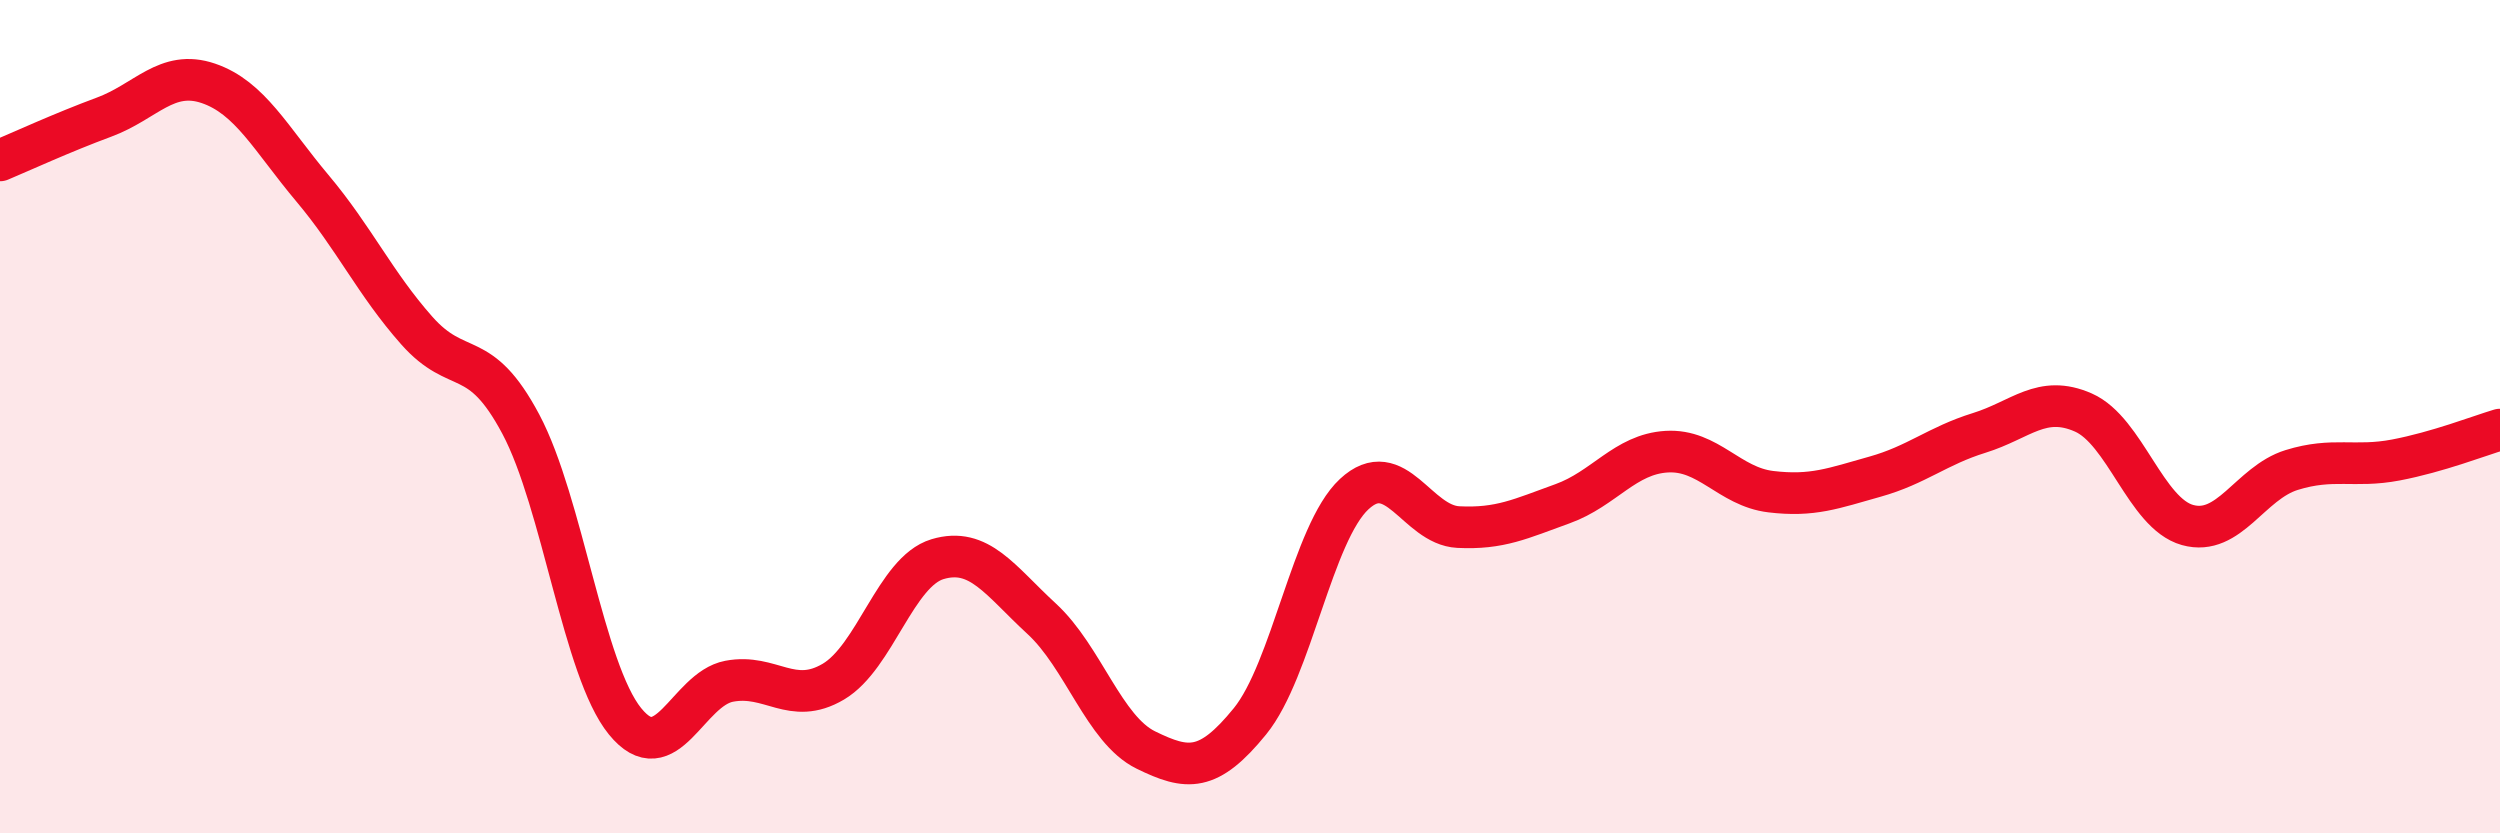
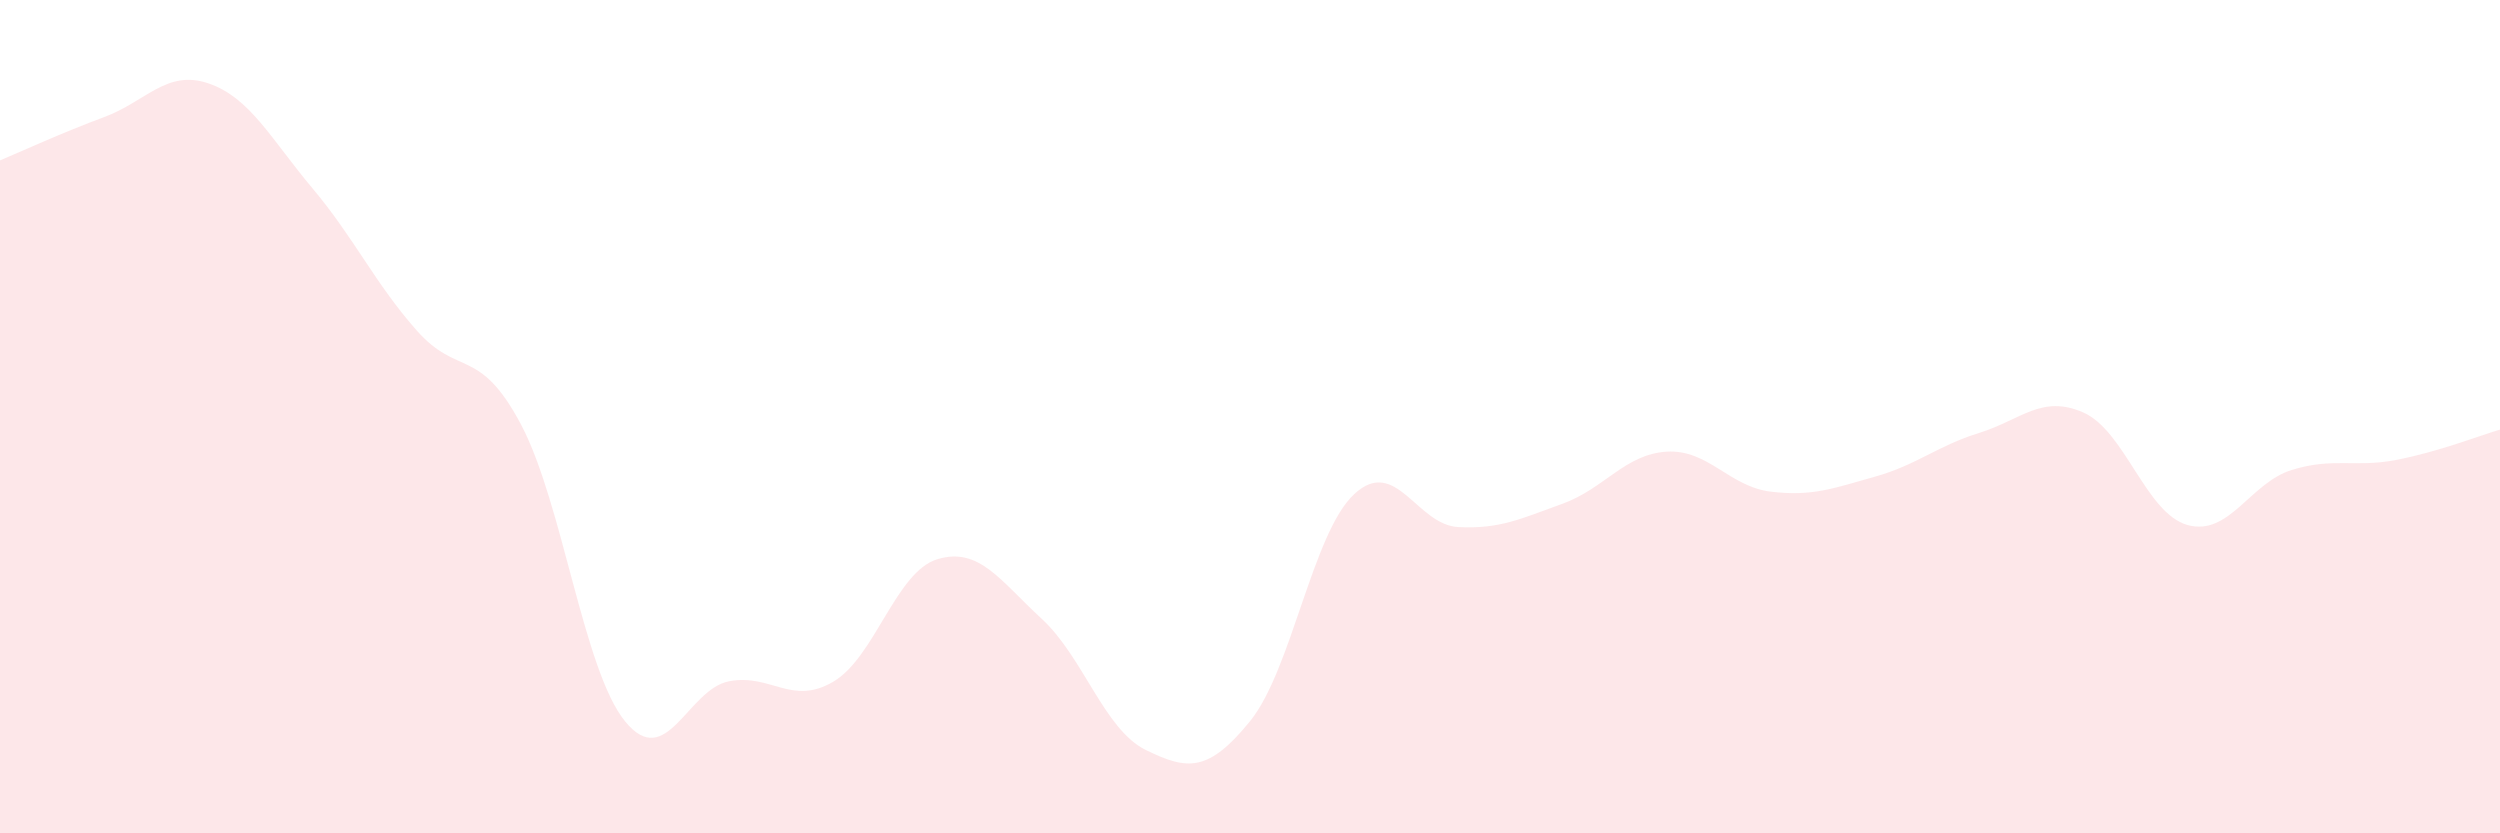
<svg xmlns="http://www.w3.org/2000/svg" width="60" height="20" viewBox="0 0 60 20">
  <path d="M 0,3.85 C 0.5,3.64 1.5,3.18 2.5,2.81 C 3.5,2.44 4,1.66 5,2 C 6,2.34 6.5,3.33 7.5,4.52 C 8.5,5.71 9,6.8 10,7.93 C 11,9.06 11.5,8.3 12.5,10.18 C 13.5,12.06 14,16.08 15,17.31 C 16,18.54 16.5,16.54 17.5,16.35 C 18.5,16.16 19,16.95 20,16.36 C 21,15.77 21.5,13.72 22.5,13.42 C 23.5,13.12 24,13.93 25,14.85 C 26,15.77 26.5,17.51 27.5,18 C 28.5,18.49 29,18.54 30,17.31 C 31,16.08 31.5,12.79 32.5,11.86 C 33.5,10.93 34,12.6 35,12.65 C 36,12.7 36.5,12.45 37.5,12.09 C 38.5,11.73 39,10.9 40,10.84 C 41,10.78 41.5,11.68 42.5,11.8 C 43.5,11.92 44,11.72 45,11.44 C 46,11.16 46.5,10.7 47.5,10.39 C 48.5,10.08 49,9.46 50,9.9 C 51,10.34 51.5,12.32 52.5,12.6 C 53.5,12.88 54,11.59 55,11.28 C 56,10.97 56.5,11.23 57.5,11.04 C 58.5,10.85 59.5,10.46 60,10.31L60 20L0 20Z" fill="#EB0A25" opacity="0.1" stroke-linecap="round" stroke-linejoin="round" />
-   <path d="M 0,3.85 C 0.5,3.64 1.5,3.18 2.5,2.81 C 3.5,2.44 4,1.66 5,2 C 6,2.34 6.5,3.33 7.5,4.52 C 8.5,5.71 9,6.8 10,7.93 C 11,9.06 11.5,8.3 12.5,10.18 C 13.5,12.06 14,16.08 15,17.31 C 16,18.54 16.5,16.54 17.5,16.35 C 18.5,16.16 19,16.95 20,16.36 C 21,15.77 21.5,13.72 22.5,13.42 C 23.5,13.12 24,13.93 25,14.85 C 26,15.77 26.5,17.51 27.5,18 C 28.5,18.49 29,18.54 30,17.31 C 31,16.08 31.5,12.79 32.5,11.86 C 33.5,10.93 34,12.6 35,12.65 C 36,12.7 36.5,12.45 37.5,12.09 C 38.5,11.73 39,10.9 40,10.84 C 41,10.78 41.5,11.68 42.5,11.8 C 43.5,11.92 44,11.72 45,11.44 C 46,11.16 46.5,10.7 47.5,10.39 C 48.5,10.08 49,9.46 50,9.9 C 51,10.34 51.5,12.32 52.5,12.6 C 53.5,12.88 54,11.59 55,11.28 C 56,10.97 56.5,11.23 57.5,11.04 C 58.5,10.85 59.5,10.46 60,10.31" stroke="#EB0A25" stroke-width="1" fill="none" stroke-linecap="round" stroke-linejoin="round" />
</svg>